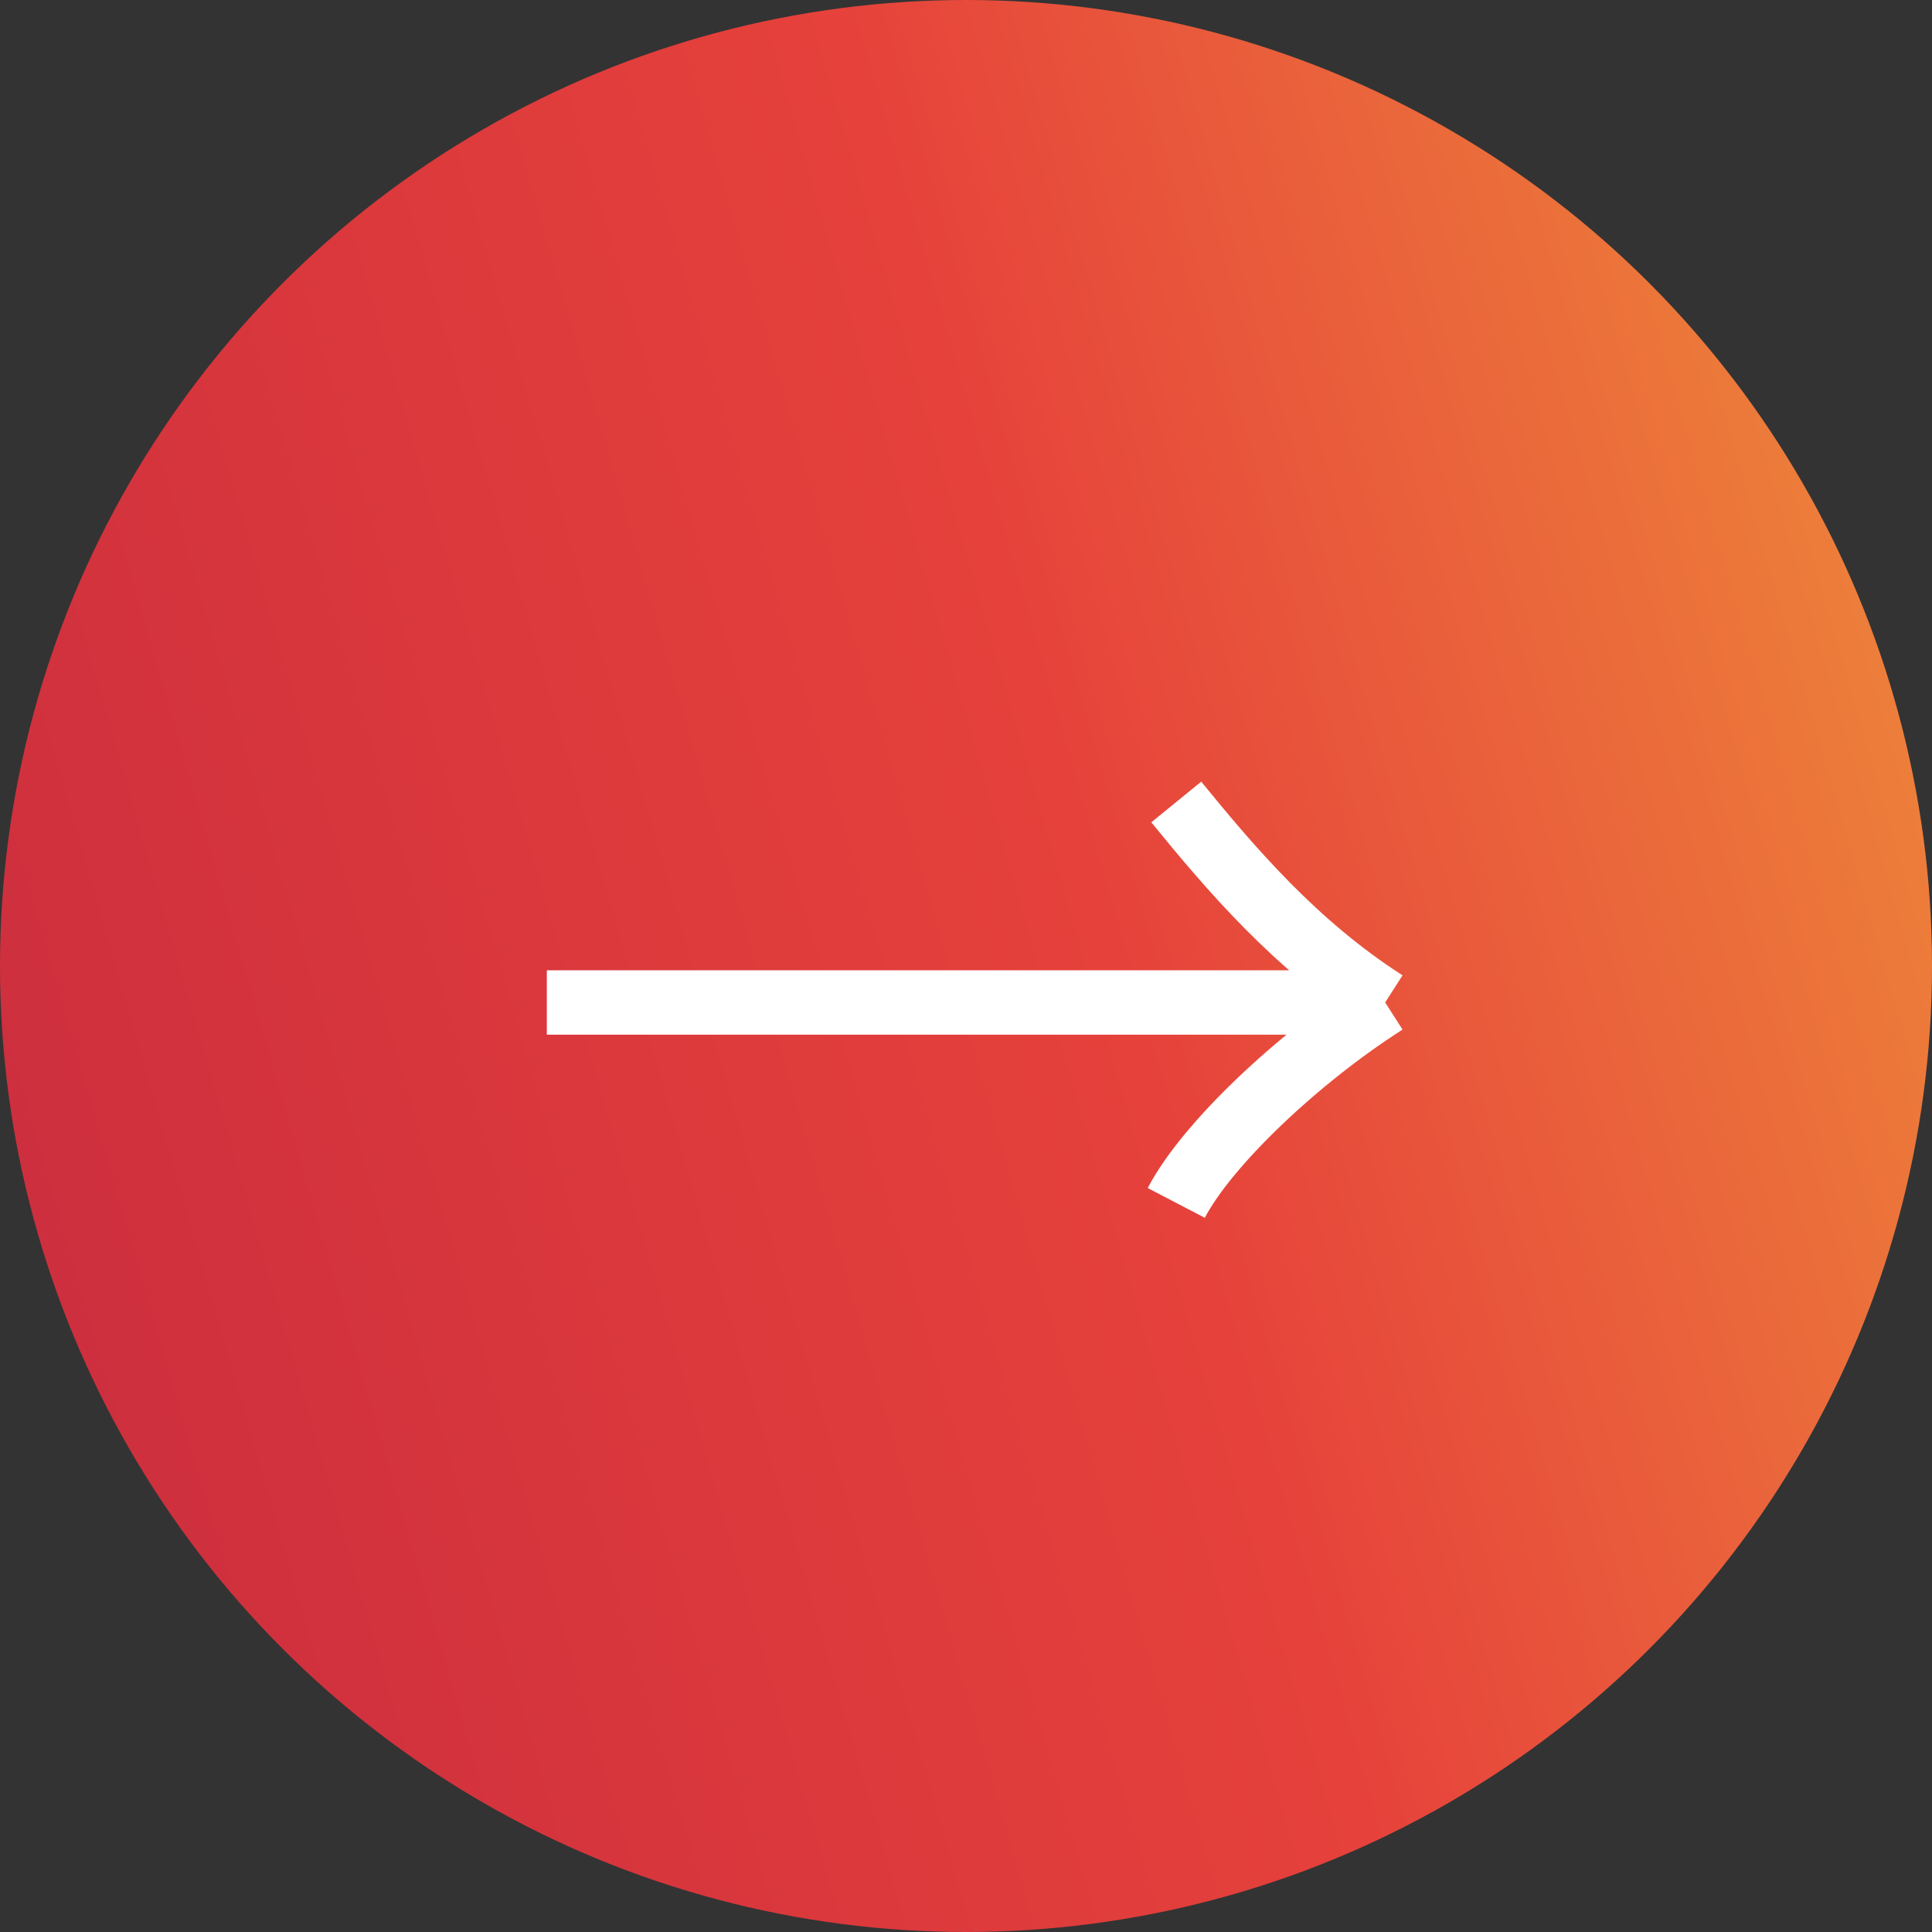
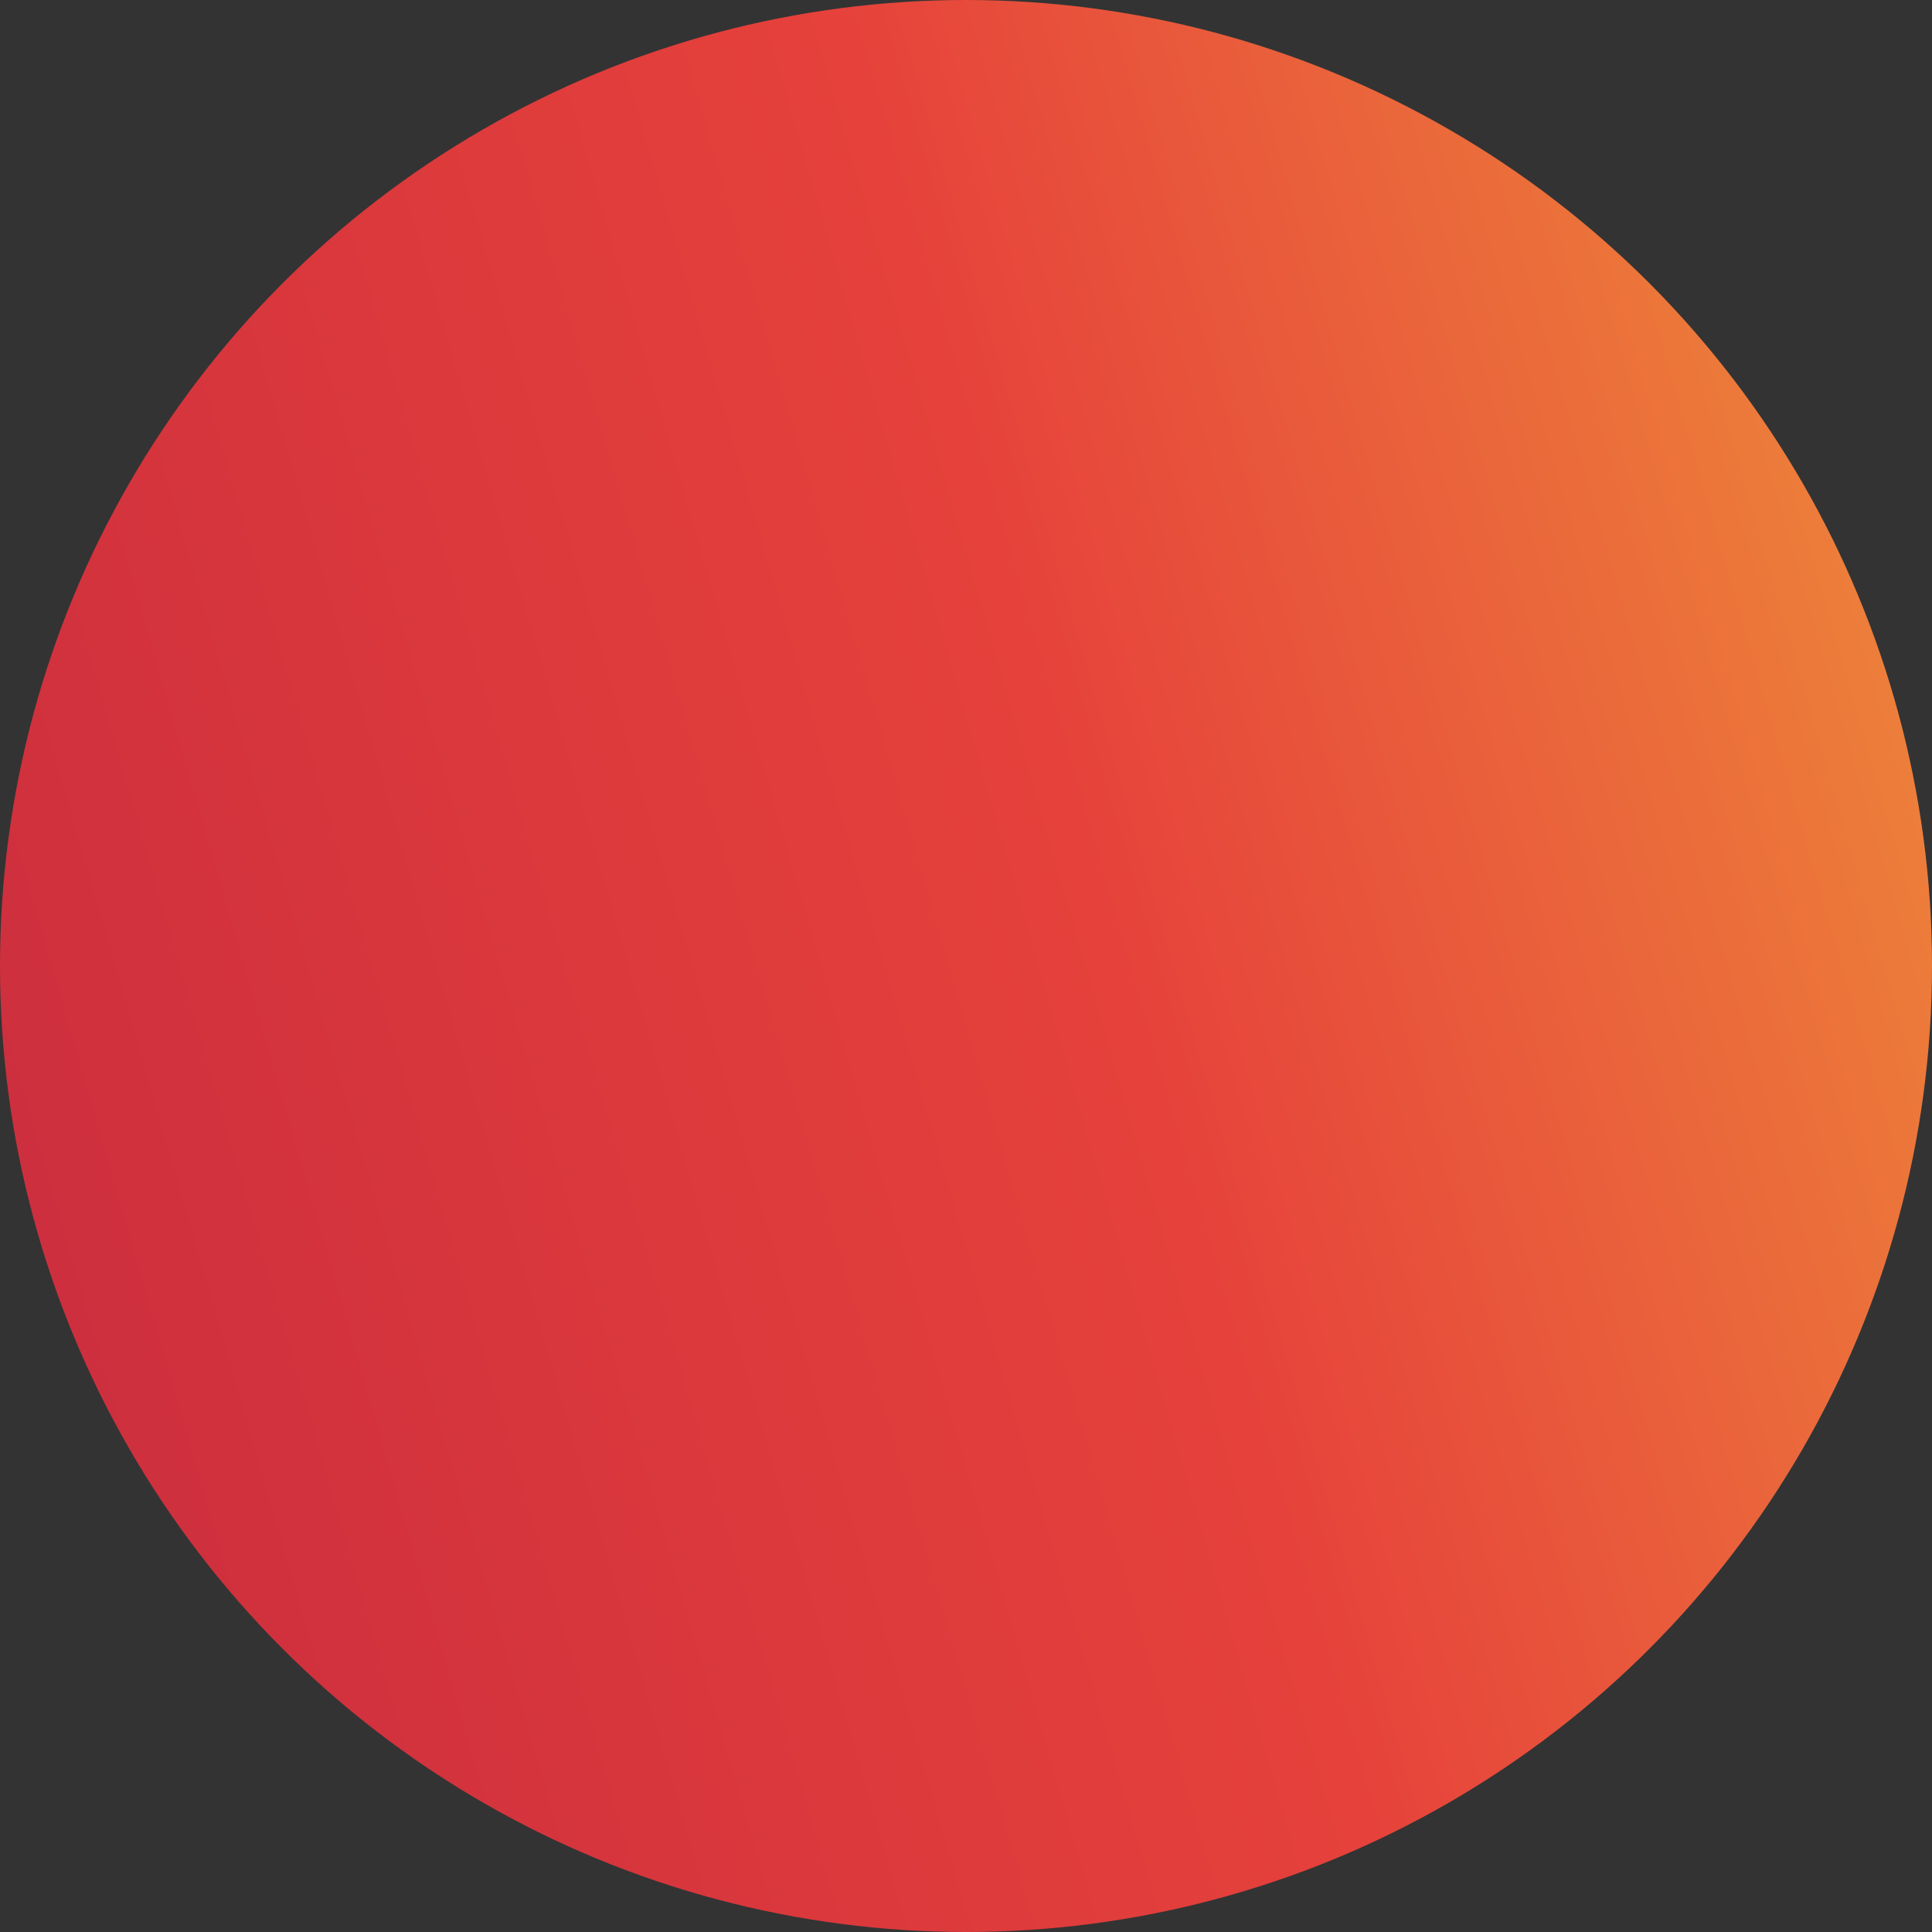
<svg xmlns="http://www.w3.org/2000/svg" width="30" height="30" viewBox="0 0 30 30" fill="none">
  <rect x="0" y="0" width="30" height="30" fill="#333333" stroke="none" />
  <circle cx="15" cy="15" r="15" fill="url(#paint0_linear_172_12612)" />
-   <path d="M8.491 15.566H21.509M21.509 15.566C20.119 14.676 19.111 13.491 18.265 12.453M21.509 15.566C20.119 16.455 18.728 17.79 18.265 18.679" stroke="white" />
  <defs>
    <linearGradient id="paint0_linear_172_12612" x1="-0.809" y1="21.454" x2="33.845" y2="11.434" gradientUnits="userSpaceOnUse">
      <stop stop-color="#CB2D3E" />
      <stop offset="0.53" stop-color="#E6413B" />
      <stop offset="1" stop-color="#EF913A" />
    </linearGradient>
  </defs>
</svg>